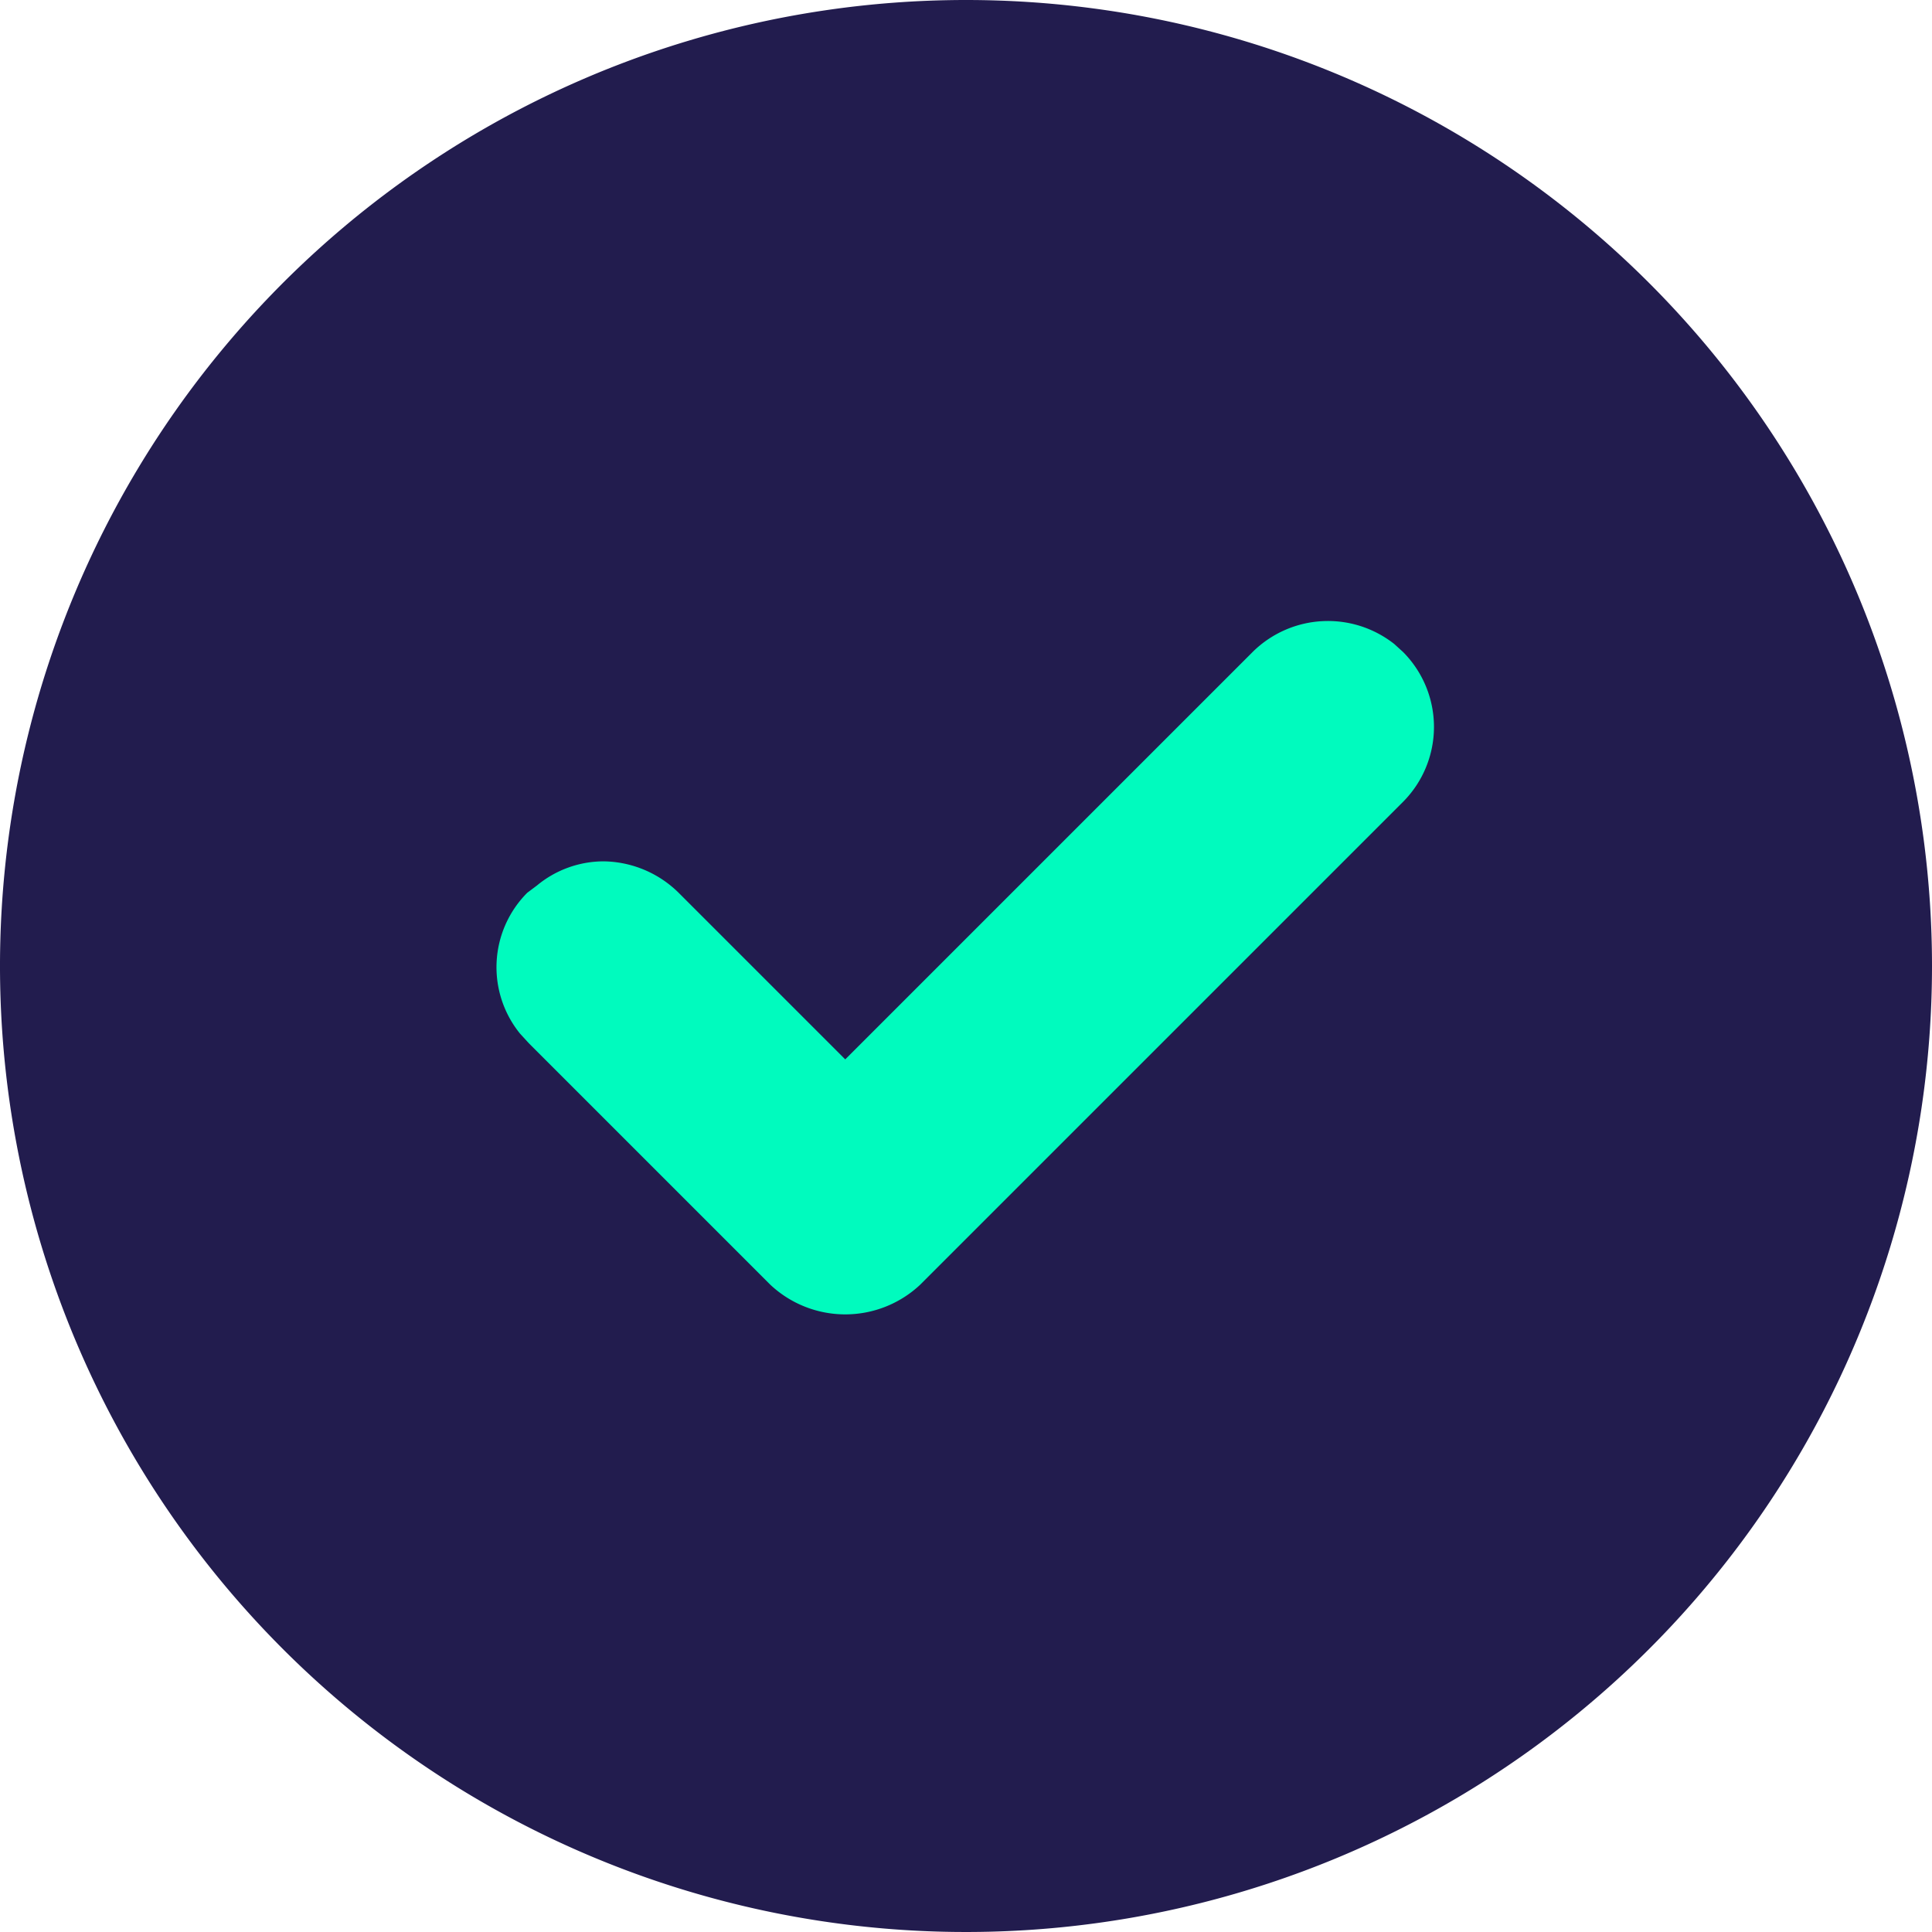
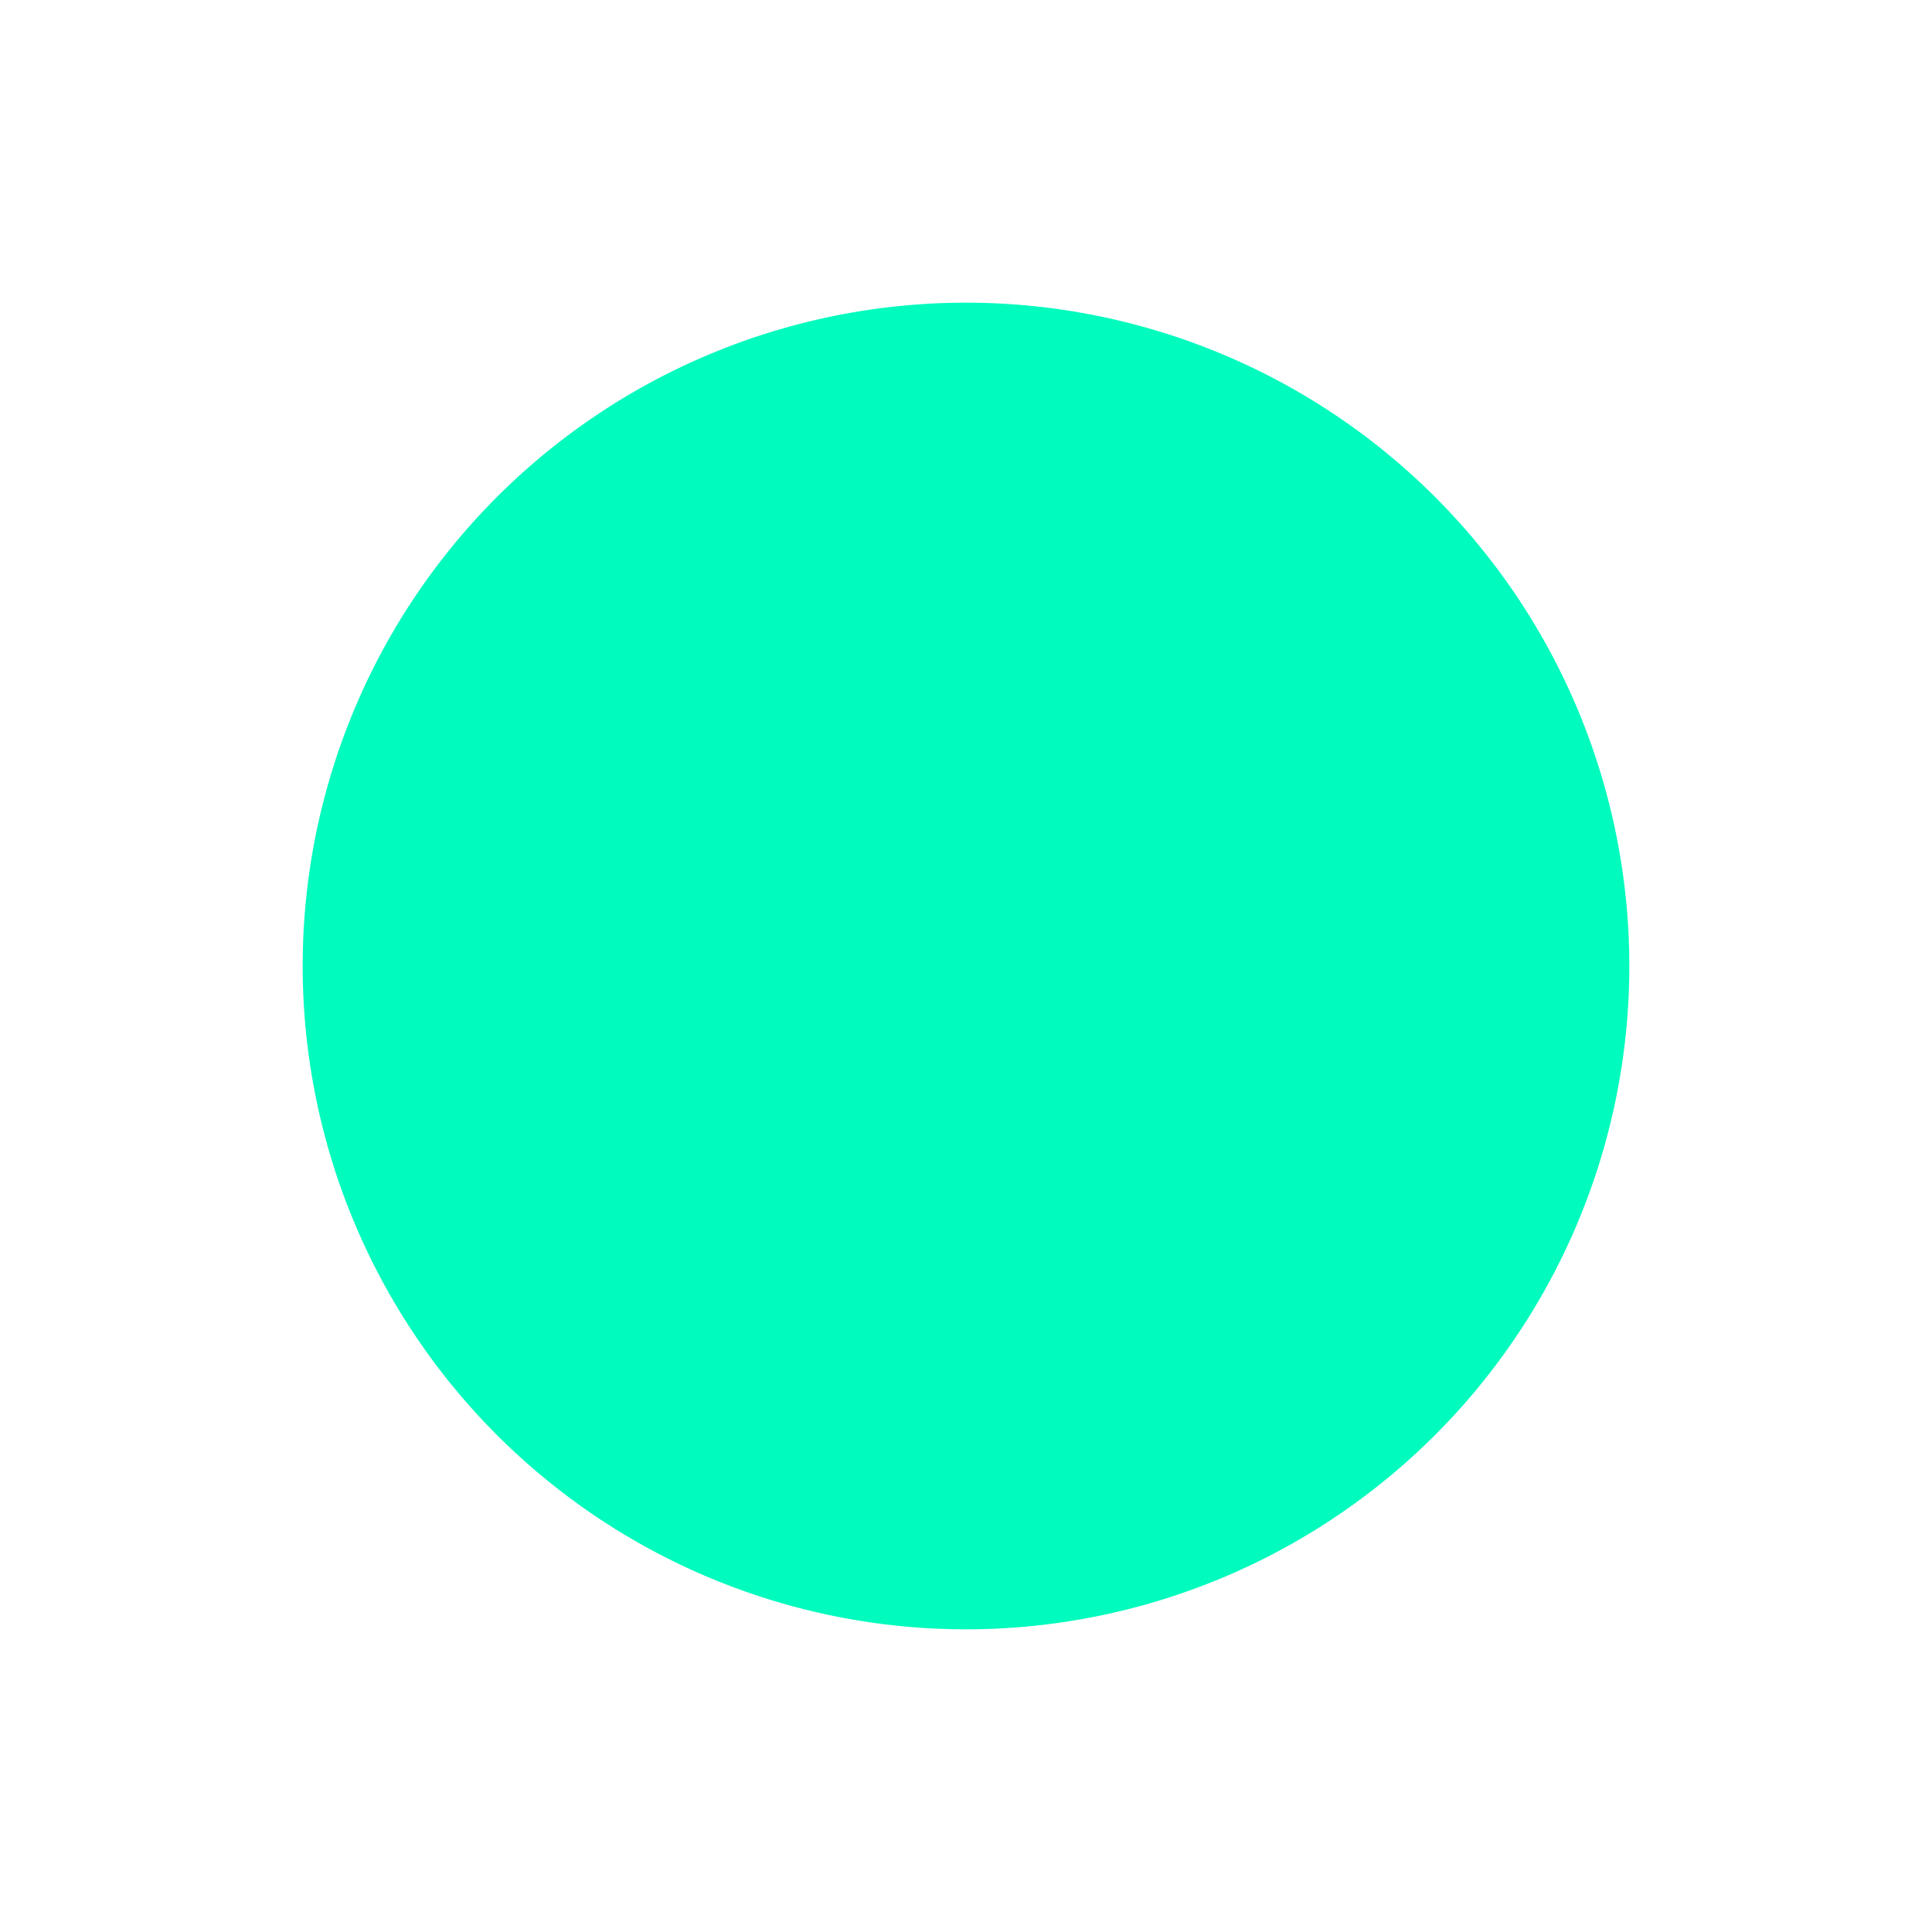
<svg xmlns="http://www.w3.org/2000/svg" id="Check" viewBox="0 0 24 24">
  <title>Check</title>
  <path fill="#00fbbe" d="M12,3.76h0A8.24,8.24,0,0,1,20.24,12h0A8.24,8.24,0,0,1,12,20.24h0A8.24,8.24,0,0,1,3.76,12h0A8.24,8.24,0,0,1,12,3.76Z" />
-   <path fill="#221c4e" d="M12,0A12,12,0,1,0,24,12,12,12,0,0,0,12,0ZM6.55,11.09,6.67,11a1.3,1.3,0,0,1,.83-.3,1.35,1.35,0,0,1,.93.39l2.07,2.07,5.07-5.07A1.33,1.33,0,0,1,17.32,8l.11.1a1.32,1.32,0,0,1,0,1.86l-6,6a1.36,1.36,0,0,1-1.86,0l-3-3-.11-.12A1.31,1.31,0,0,1,6.55,11.09Z" />
</svg>